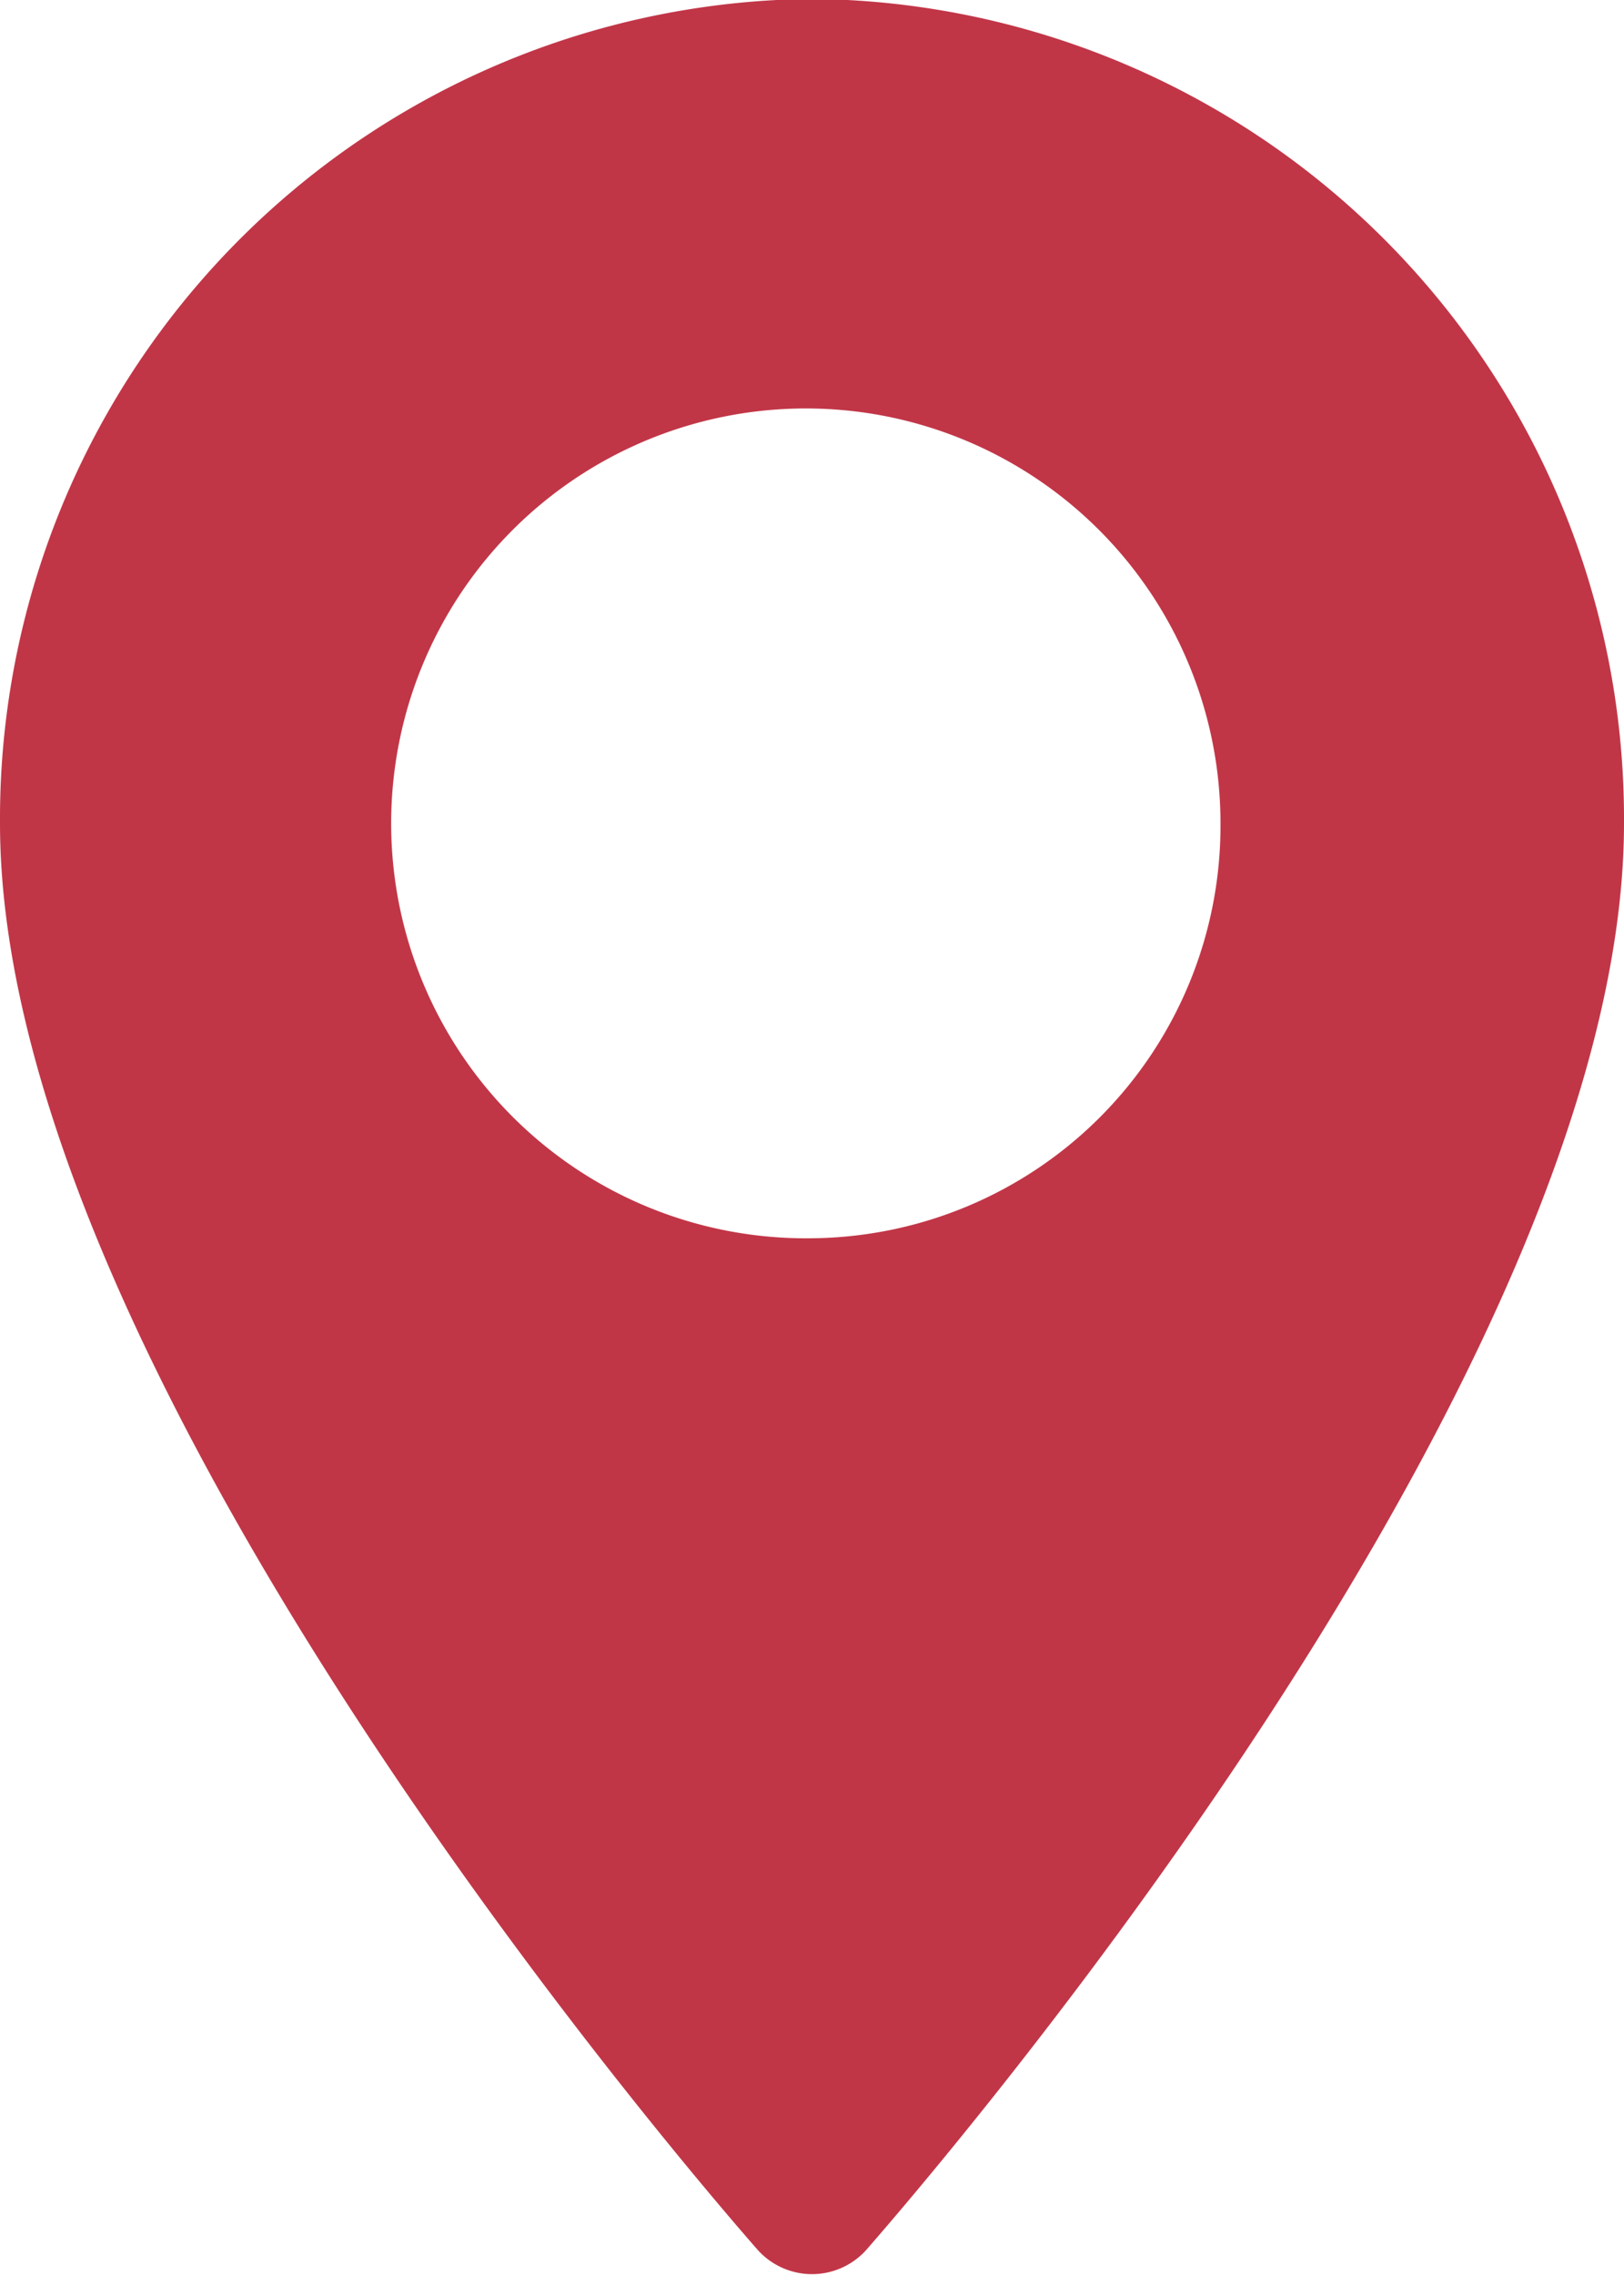
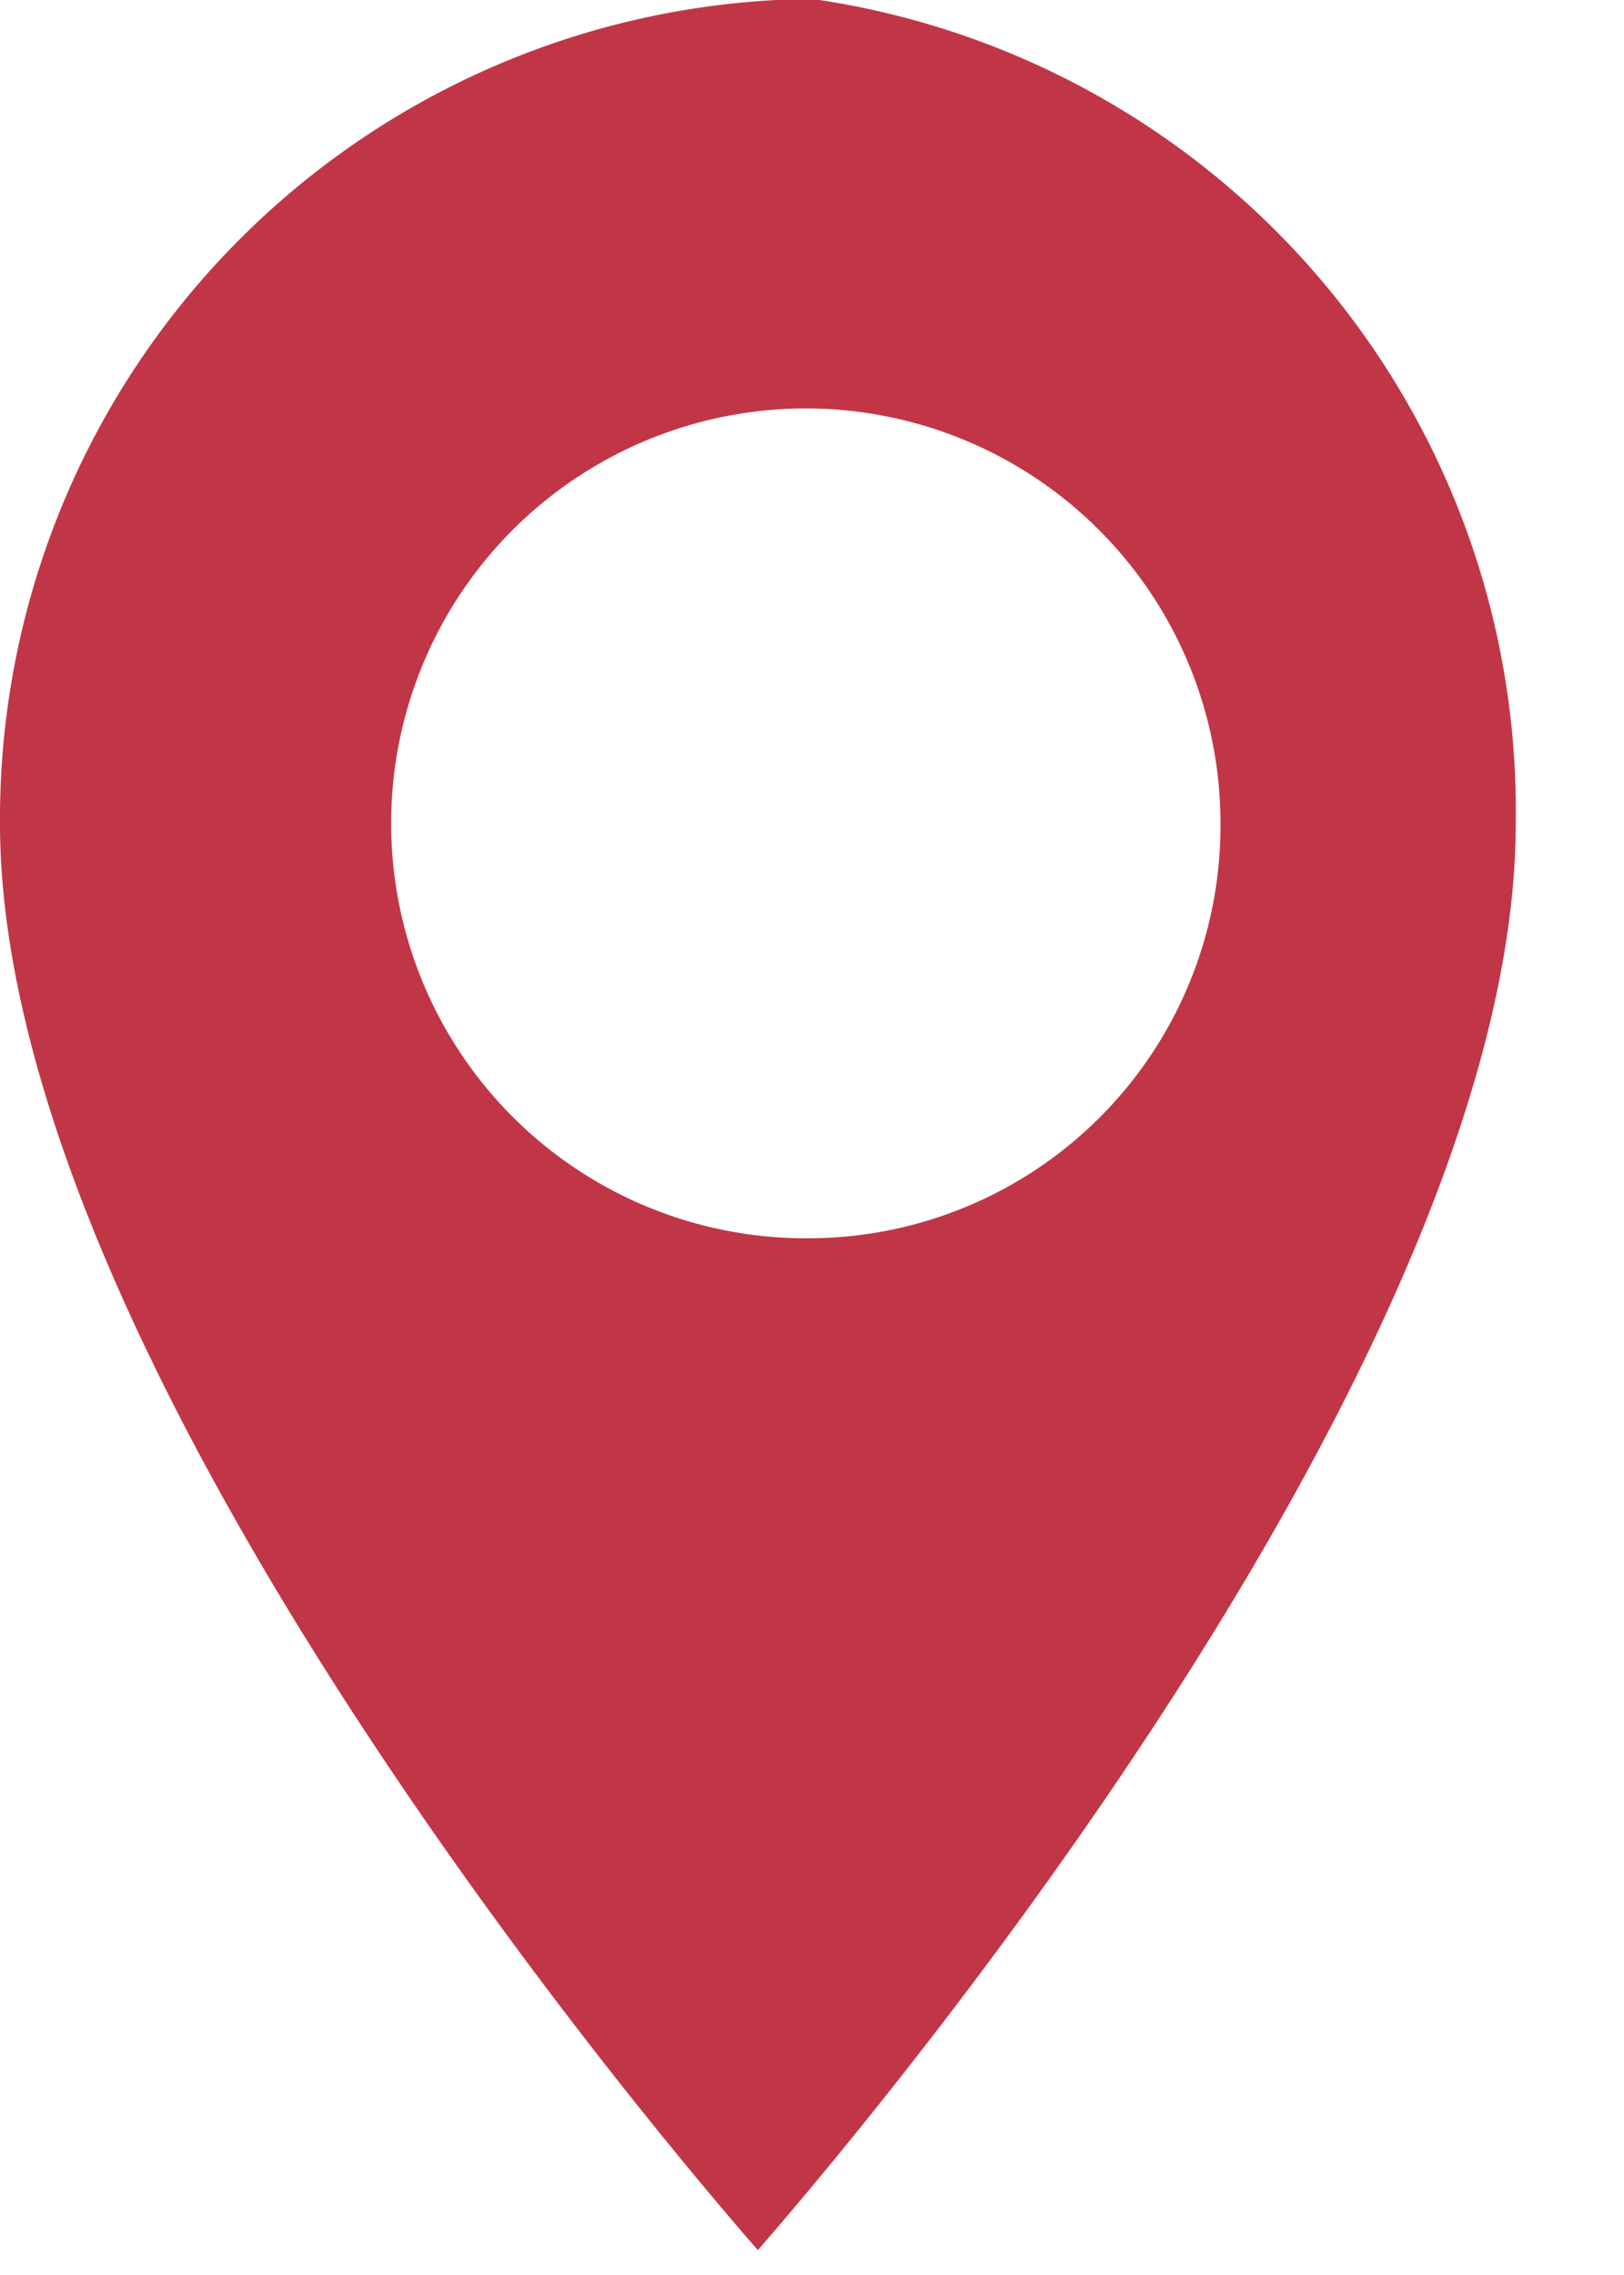
<svg xmlns="http://www.w3.org/2000/svg" width="15" height="21" viewBox="0 0 15 21">
  <defs>
    <style>
      .cls-1 {
        fill: #c13647;
        fill-rule: evenodd;
      }
    </style>
  </defs>
-   <path id="_1-12.svg" data-name="1-12.svg" class="cls-1" d="M515.5,5988.99a7.568,7.568,0,0,0-7.5,7.61c0,5.2,6.711,12.84,7,13.17a0.674,0.674,0,0,0,1,0c0.286-.33,7-7.97,7-13.17A7.568,7.568,0,0,0,515.5,5988.99Zm0,11.44a3.83,3.83,0,1,1,3.773-3.83A3.808,3.808,0,0,1,515.5,6000.43Z" transform="translate(-508 -5989)" />
+   <path id="_1-12.svg" data-name="1-12.svg" class="cls-1" d="M515.5,5988.99a7.568,7.568,0,0,0-7.5,7.61c0,5.2,6.711,12.84,7,13.17c0.286-.33,7-7.97,7-13.17A7.568,7.568,0,0,0,515.5,5988.99Zm0,11.44a3.83,3.83,0,1,1,3.773-3.83A3.808,3.808,0,0,1,515.5,6000.43Z" transform="translate(-508 -5989)" />
</svg>